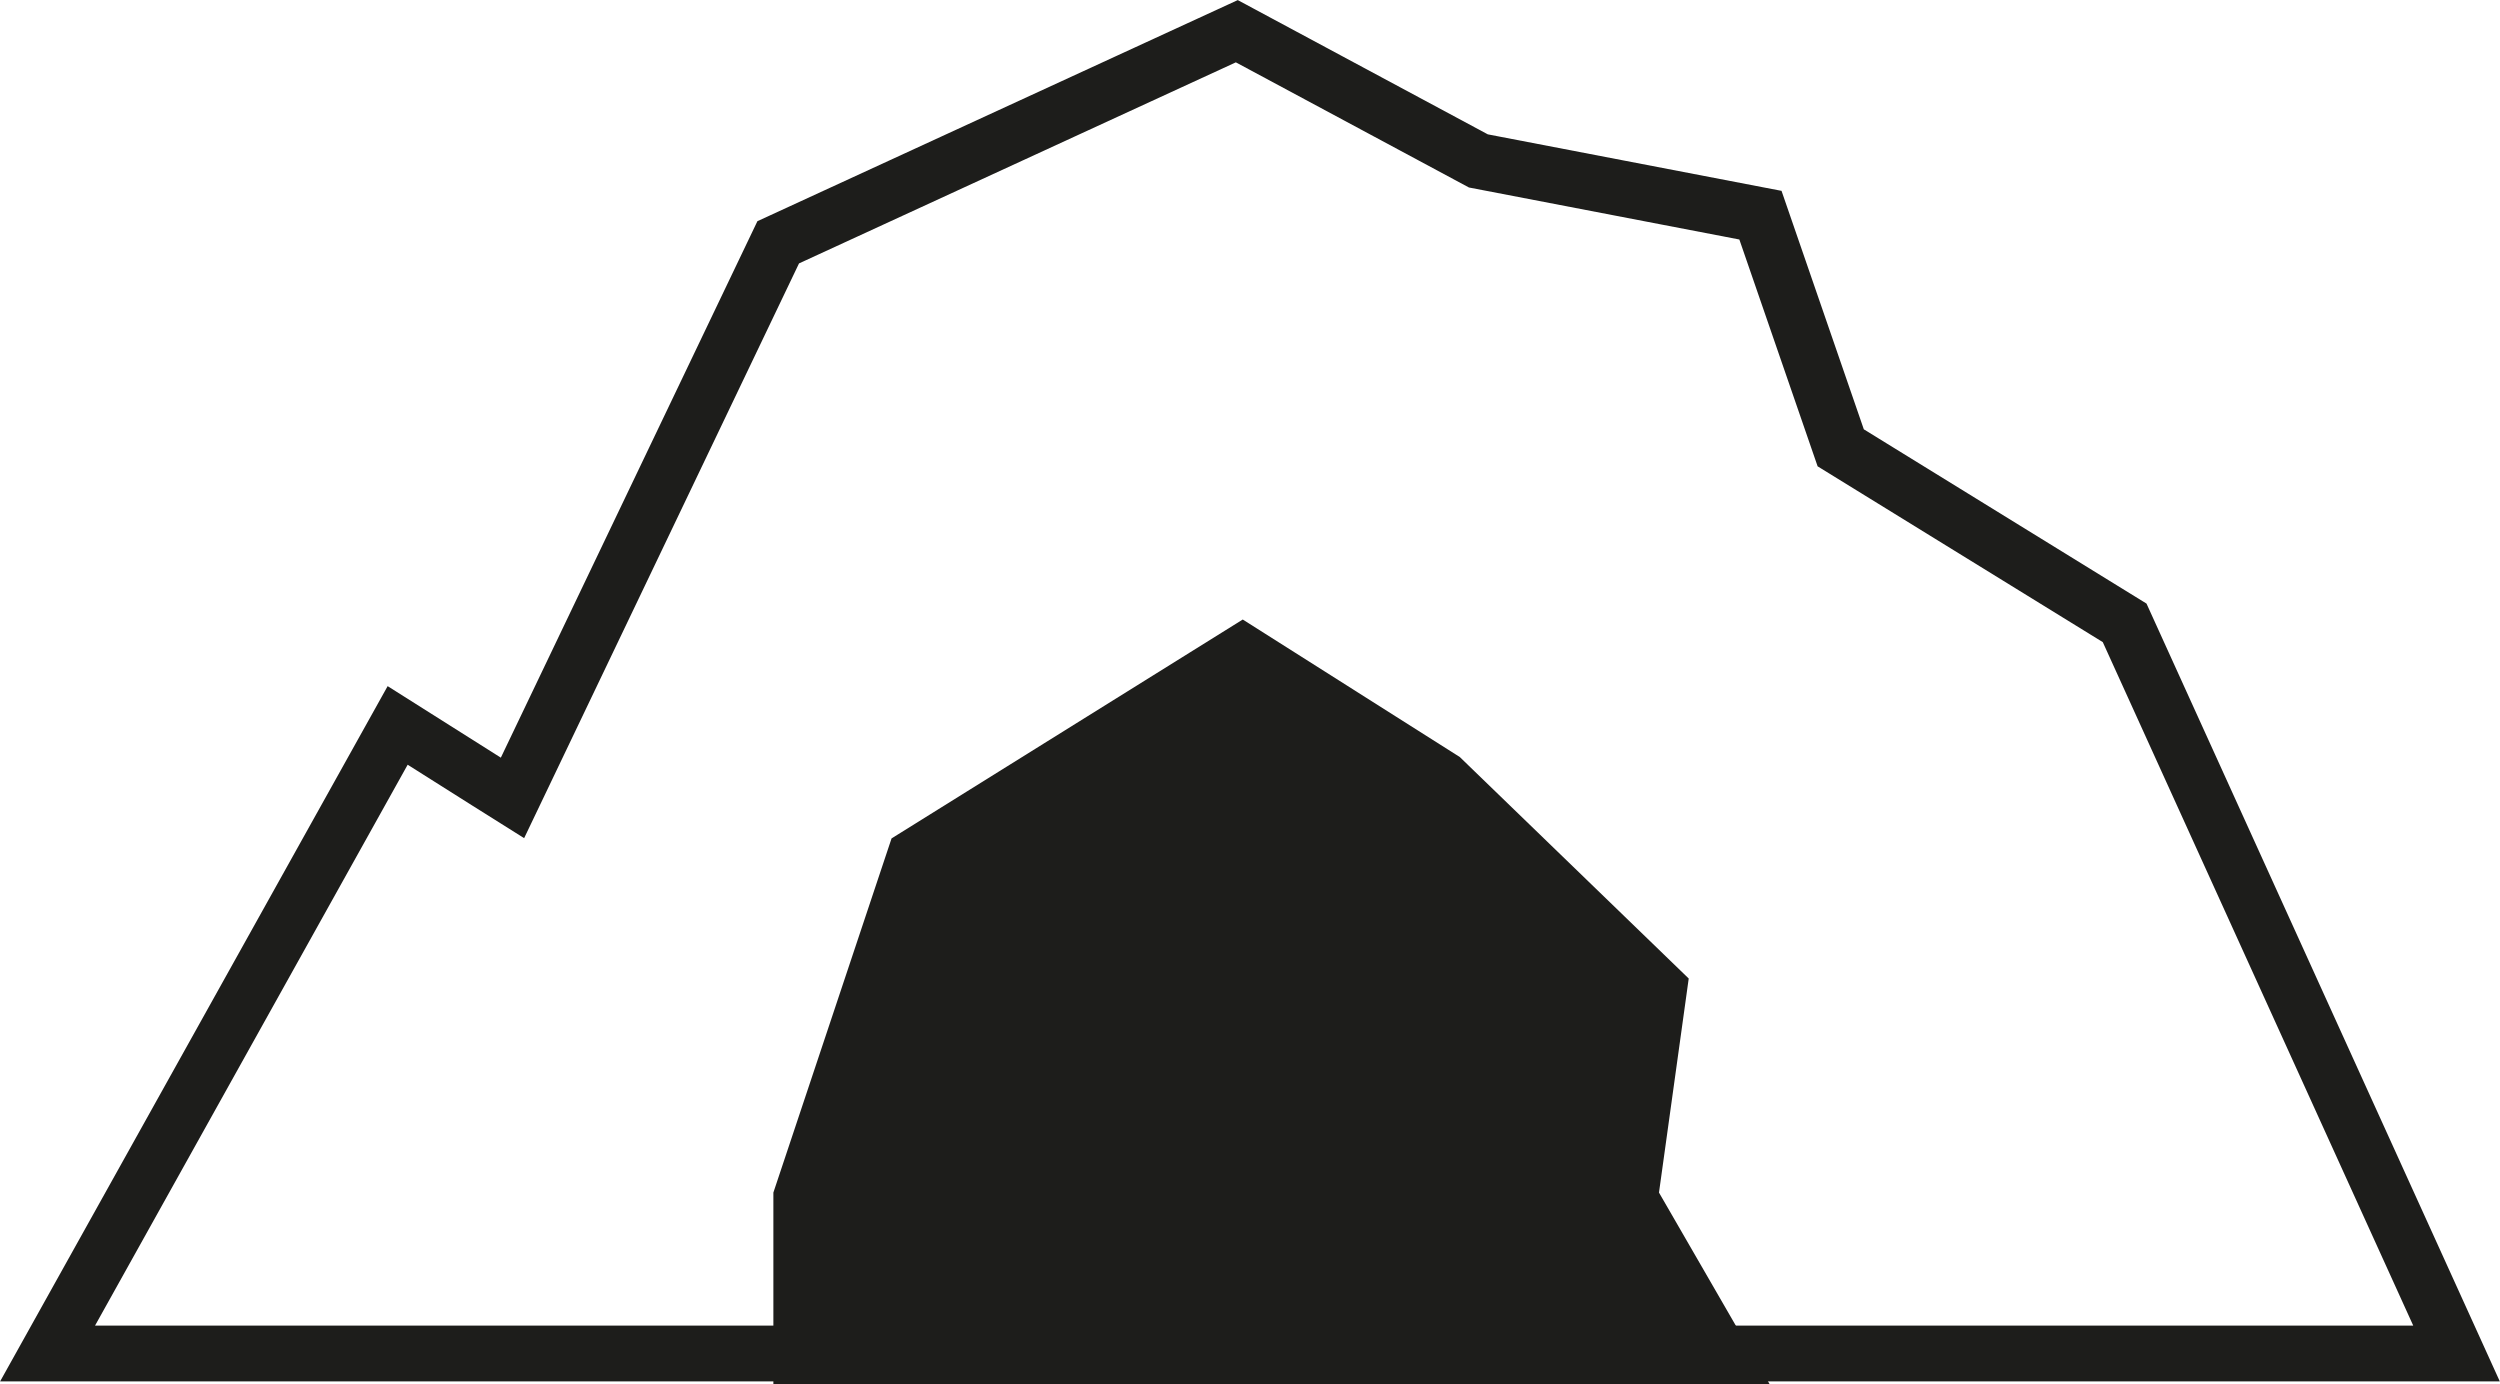
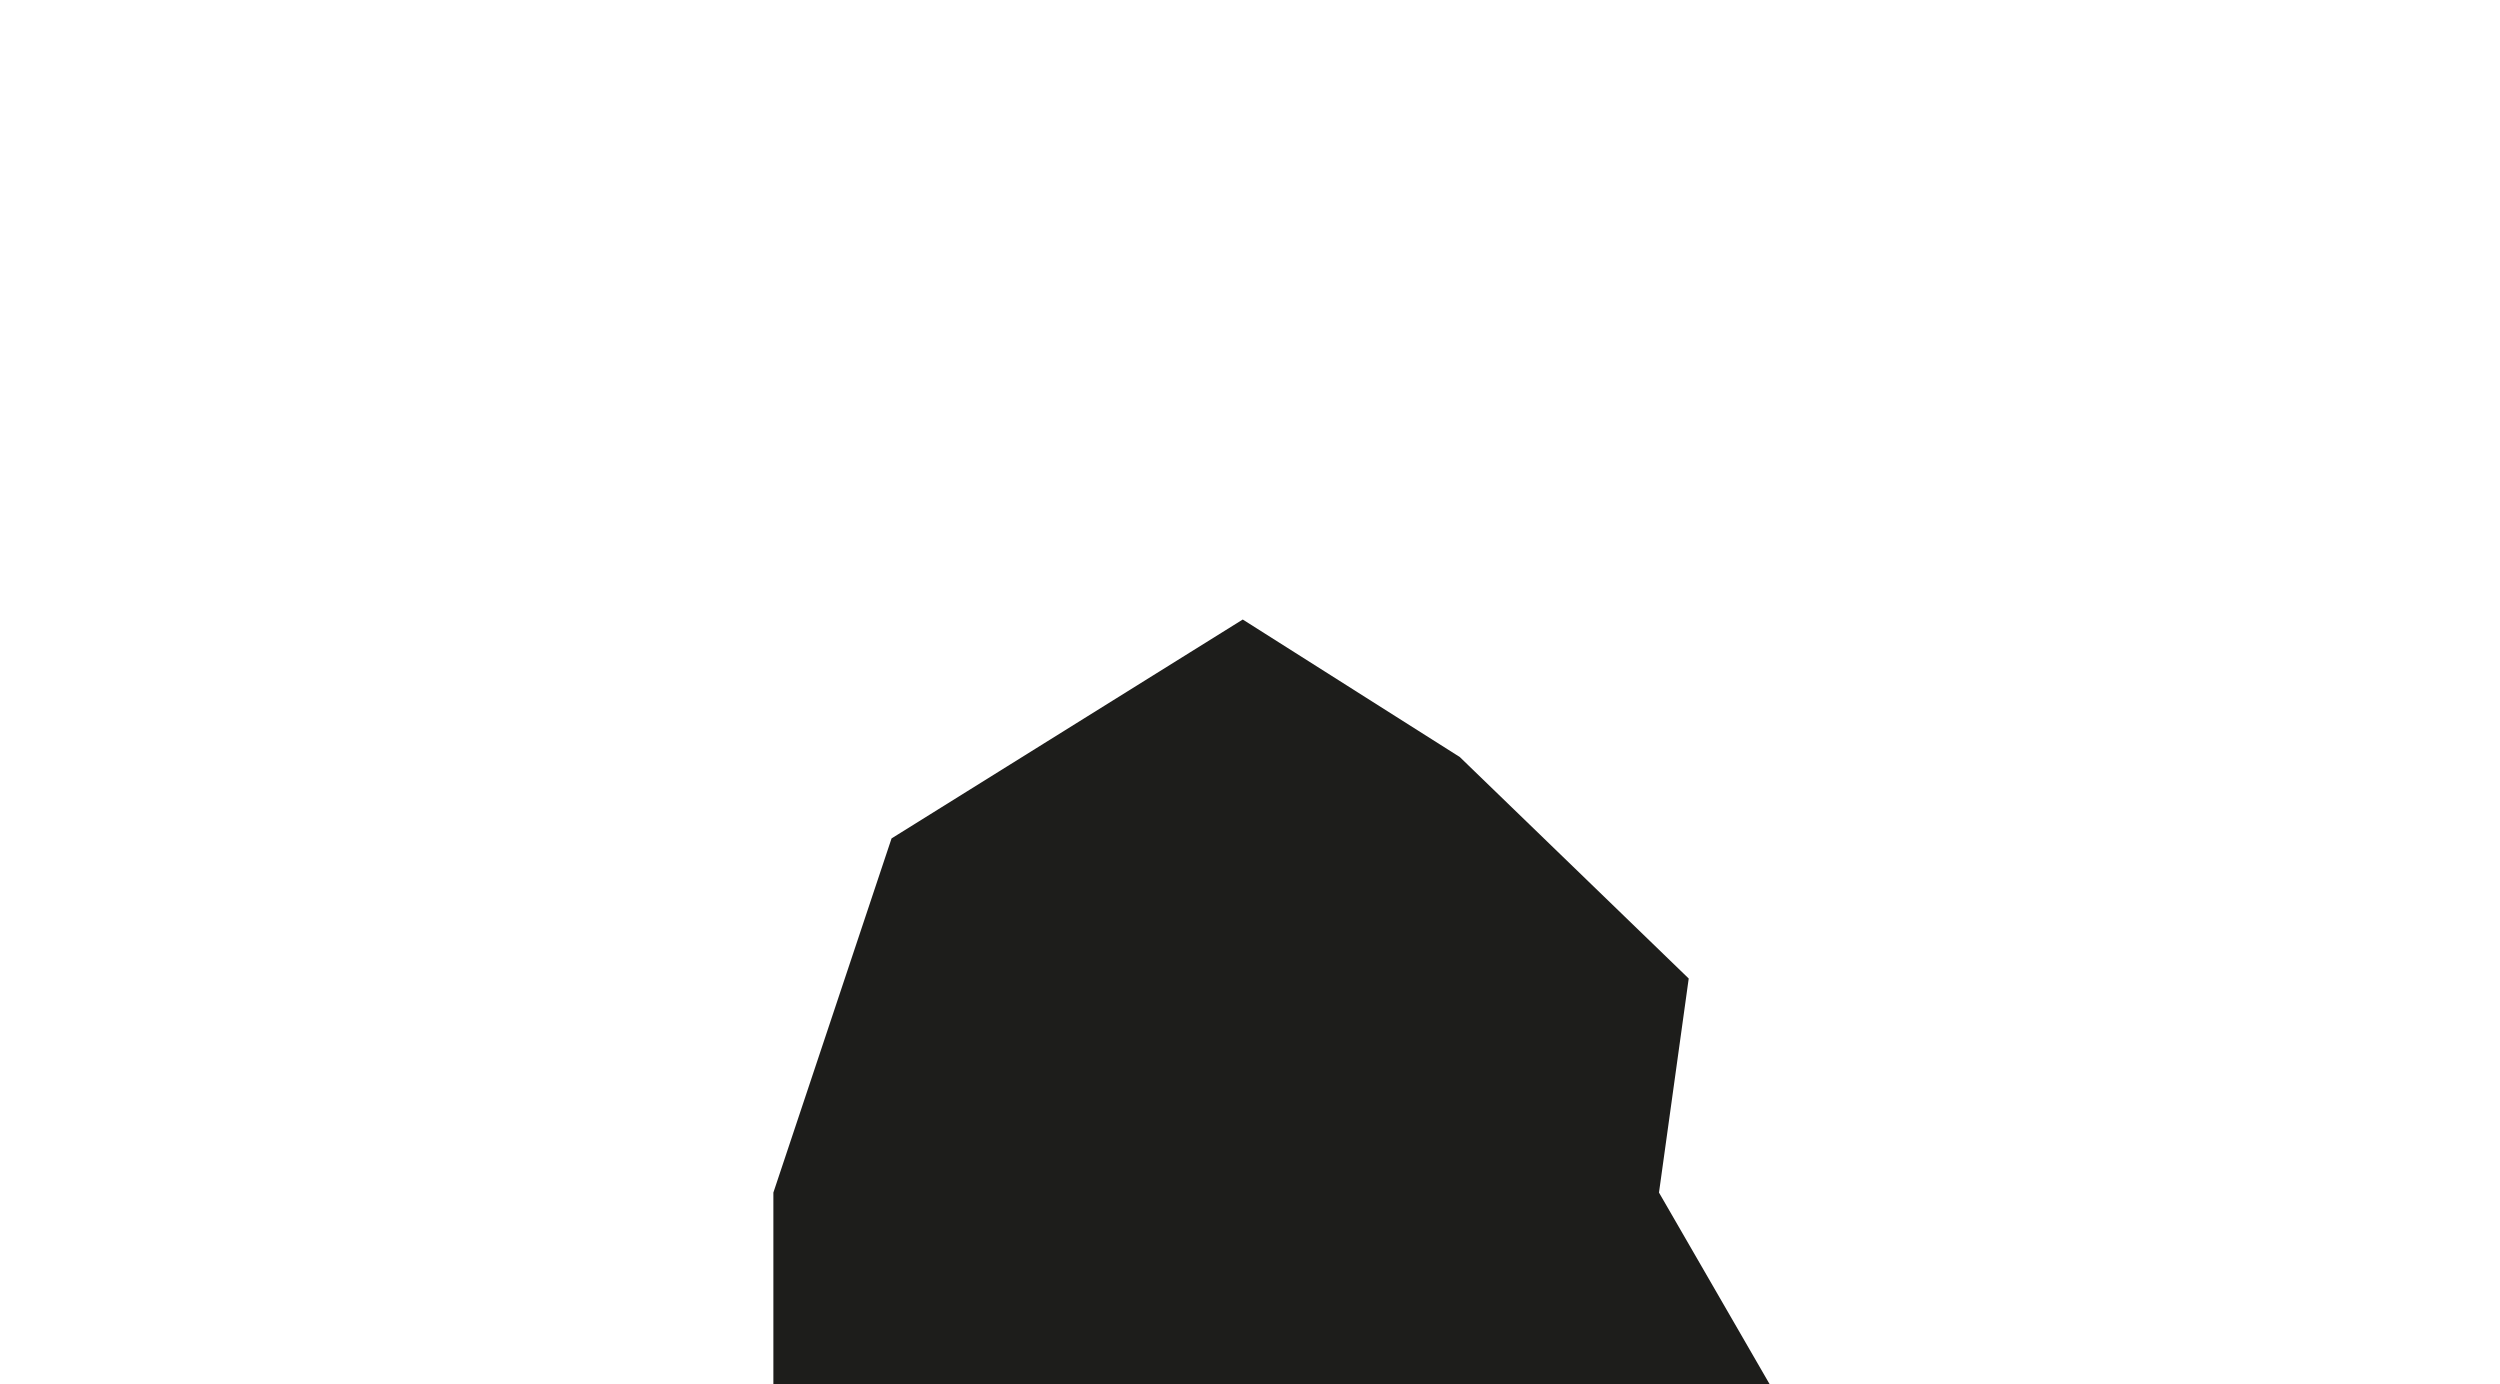
<svg xmlns="http://www.w3.org/2000/svg" id="Layer_2" viewBox="0 0 67.27 37.25">
  <defs>
    <style>.cls-1{fill:none;stroke:#1d1d1b;stroke-miterlimit:10;stroke-width:1.5px;}.cls-2{fill:#1d1d1b;}</style>
  </defs>
  <g id="ELINYMPÄRISTÖT">
    <g id="luola">
-       <polygon class="cls-1" points="46.12 36.42 66.1 36.42 57.17 16.76 49.53 12.05 47.37 5.79 39.78 4.33 33.28 .84 20.94 6.52 13.79 21.47 13.09 21.03 10.7 19.52 1.28 36.42 19.96 36.42 24.19 36.42 46.12 36.42" />
      <polygon class="cls-2" points="47.62 37.25 44.64 32.09 45.44 26.33 39.28 20.37 33.44 16.67 23.99 22.56 20.81 32.09 20.81 37.25 47.62 37.25" />
    </g>
  </g>
</svg>